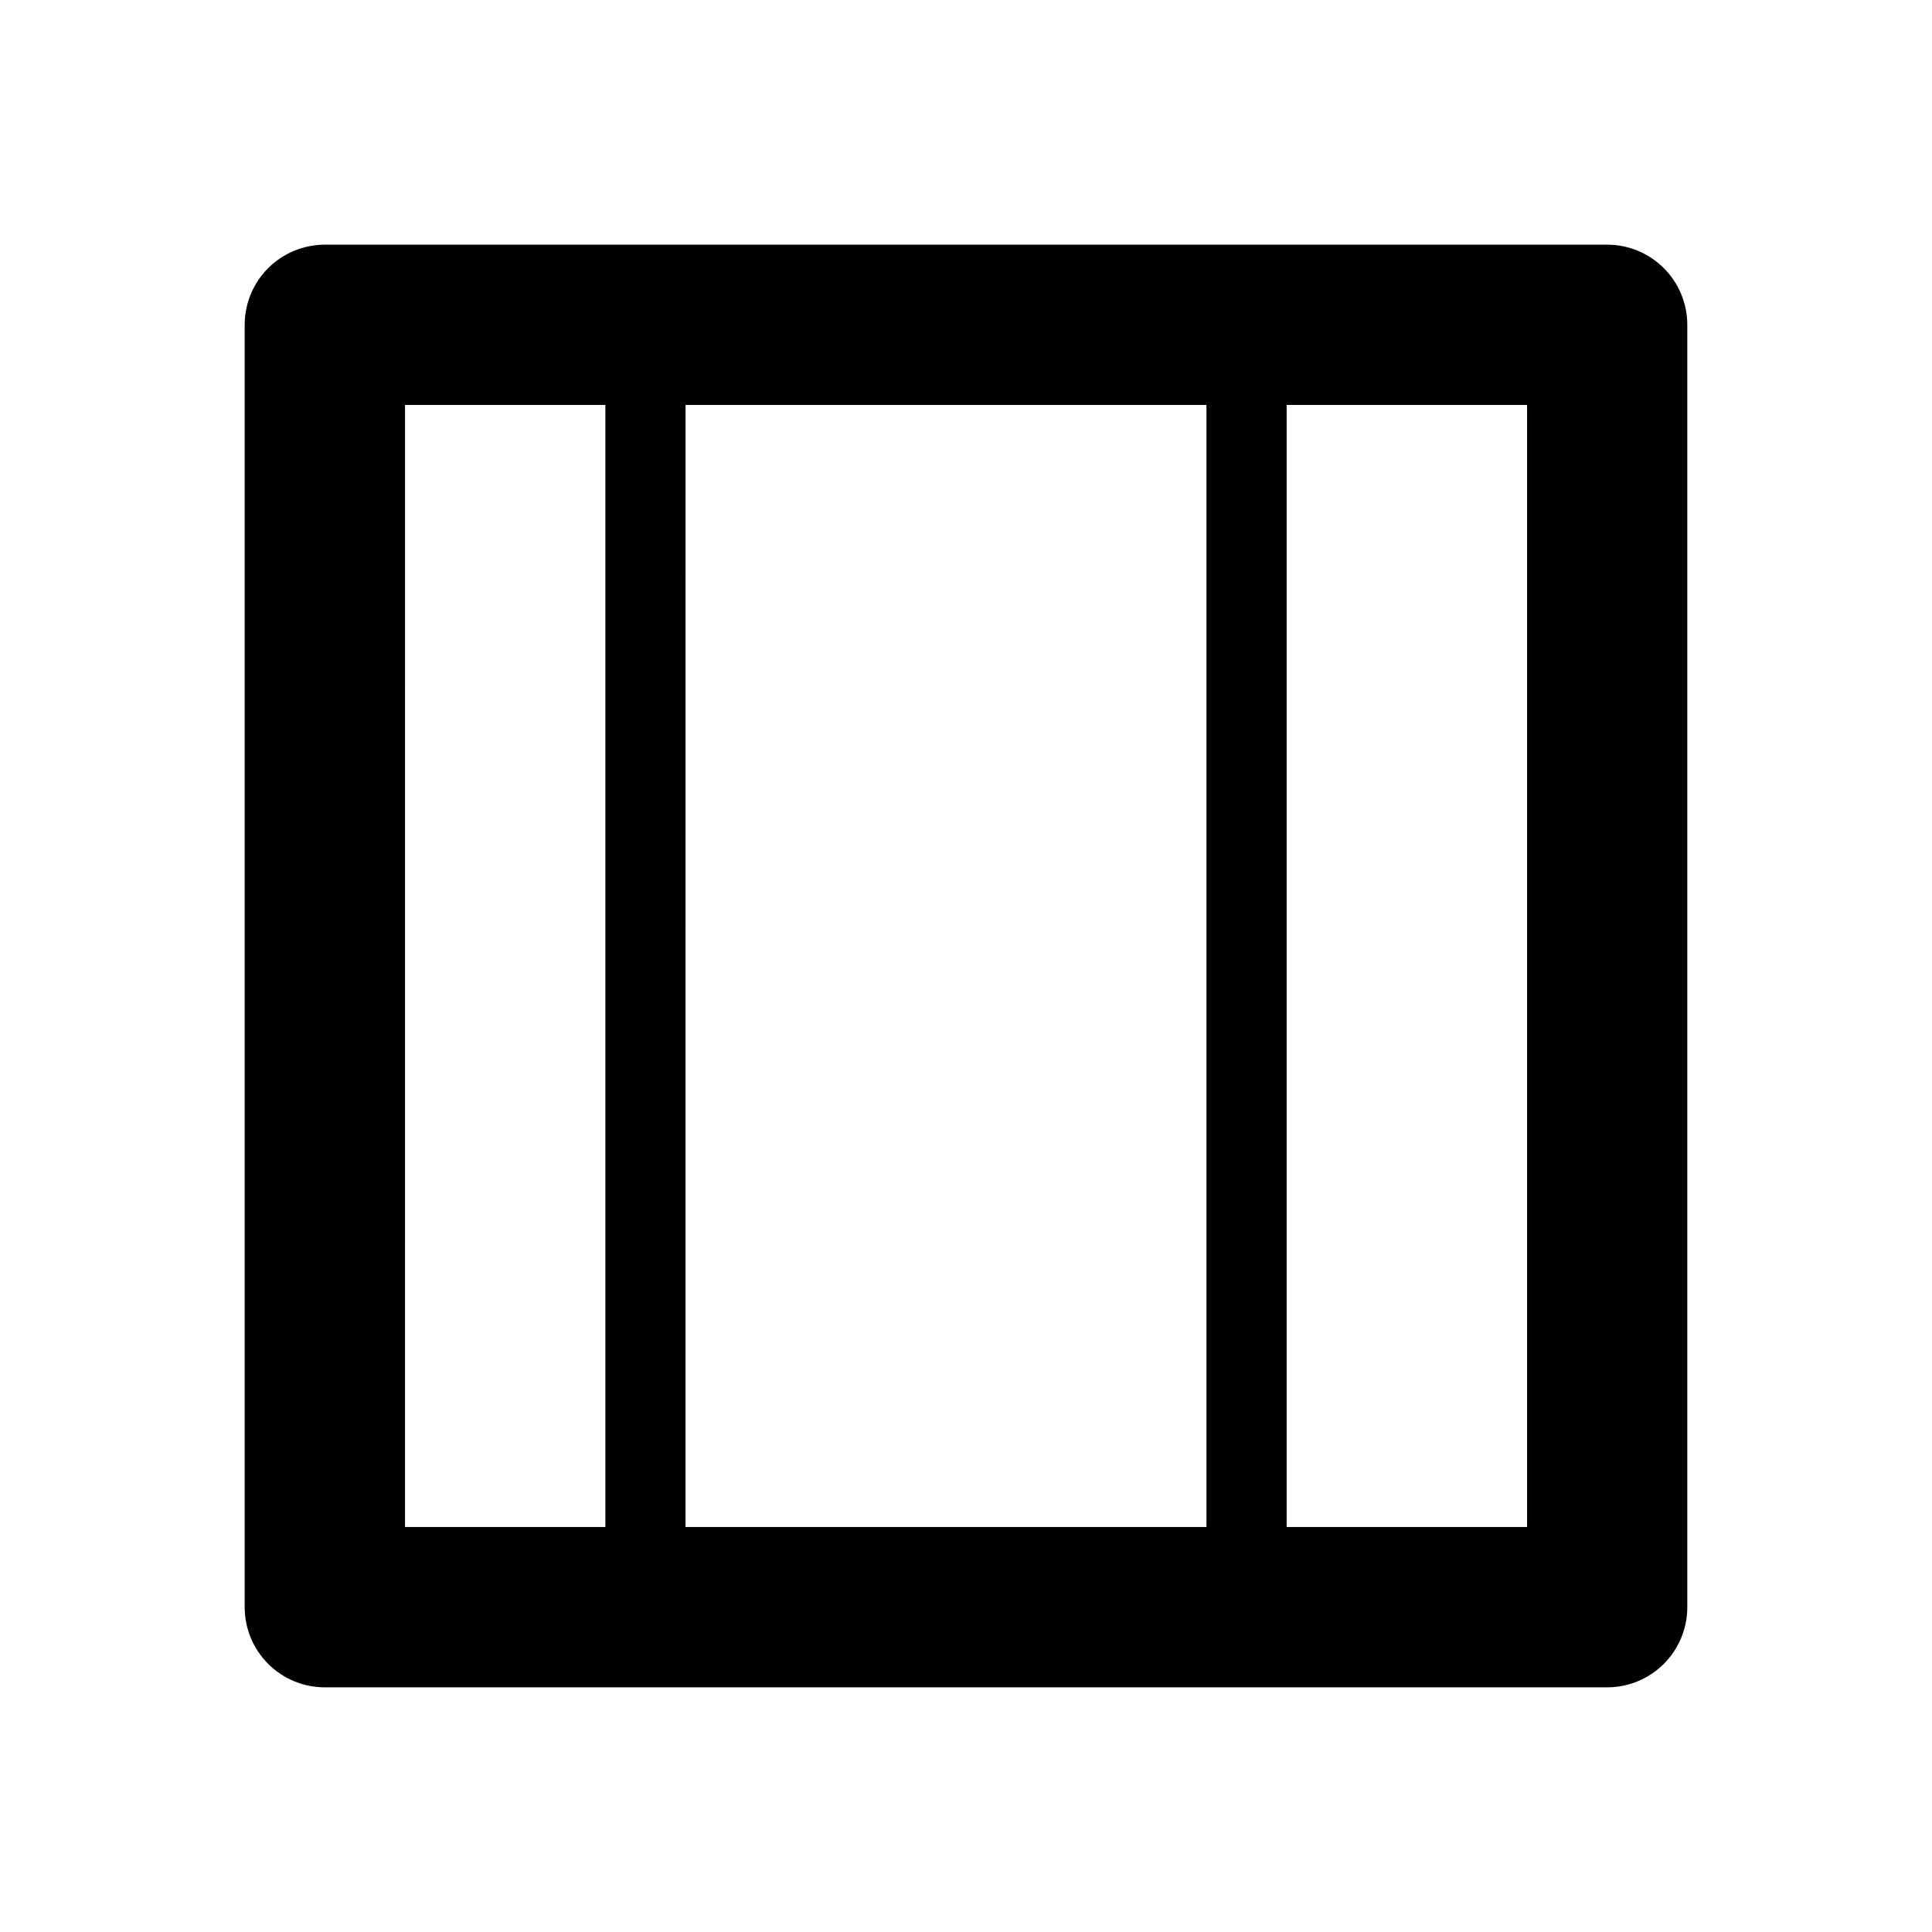
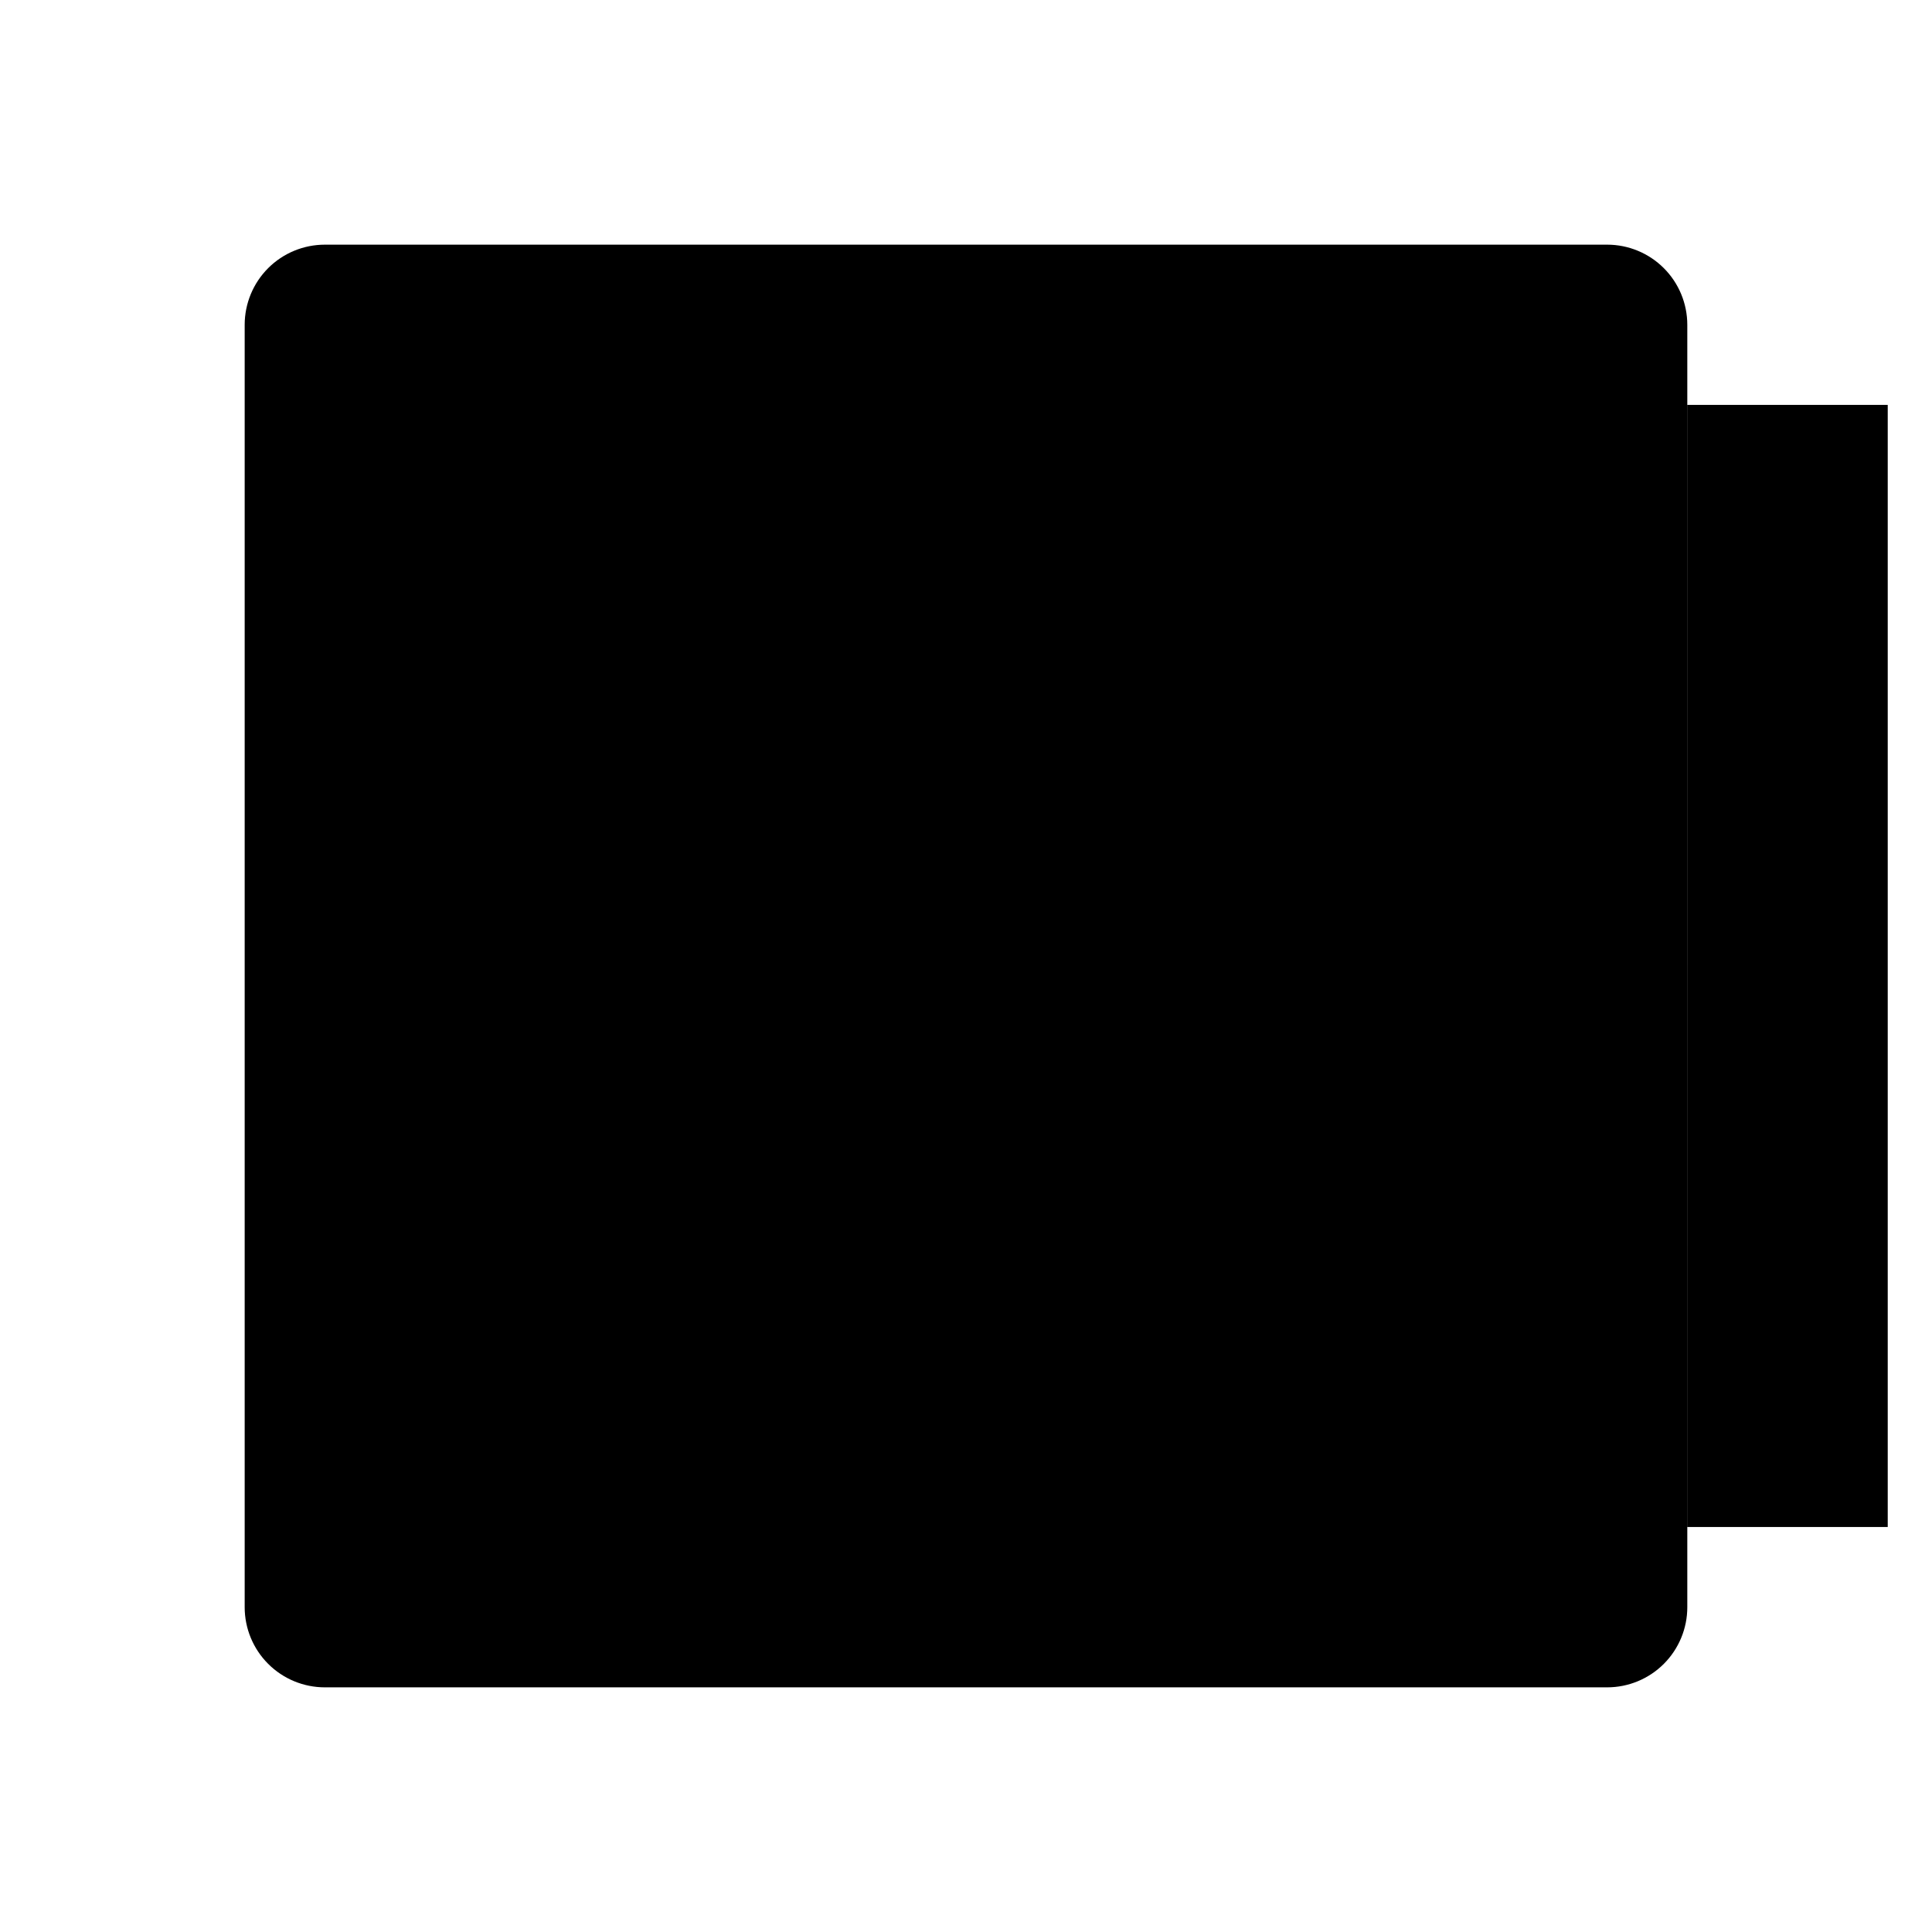
<svg xmlns="http://www.w3.org/2000/svg" fill="#000000" width="800px" height="800px" version="1.1" viewBox="144 144 512 512">
-   <path d="m230.09 208.84c-5.633 0-11.035 2.234-15.02 6.215-3.981 3.981-6.223 9.379-6.227 15.012v339.85c0 5.633 2.238 11.039 6.223 15.023s9.387 6.223 15.023 6.223h339.84c5.633-0.004 11.031-2.246 15.012-6.231 3.977-3.984 6.215-9.387 6.211-15.016v-339.85c-0.004-5.629-2.242-11.023-6.219-15.004-3.981-3.981-9.375-6.219-15.004-6.223zm21.246 42.469h53.094v297.36h-53.098zm74.34 0h138.05v297.36h-138.06zm159.3 0h63.715v297.36h-63.715z" />
+   <path d="m230.09 208.84c-5.633 0-11.035 2.234-15.02 6.215-3.981 3.981-6.223 9.379-6.227 15.012v339.85c0 5.633 2.238 11.039 6.223 15.023s9.387 6.223 15.023 6.223h339.84c5.633-0.004 11.031-2.246 15.012-6.231 3.977-3.984 6.215-9.387 6.211-15.016v-339.85c-0.004-5.629-2.242-11.023-6.219-15.004-3.981-3.981-9.375-6.219-15.004-6.223m21.246 42.469h53.094v297.36h-53.098zm74.34 0h138.05v297.36h-138.06zm159.3 0h63.715v297.36h-63.715z" />
</svg>